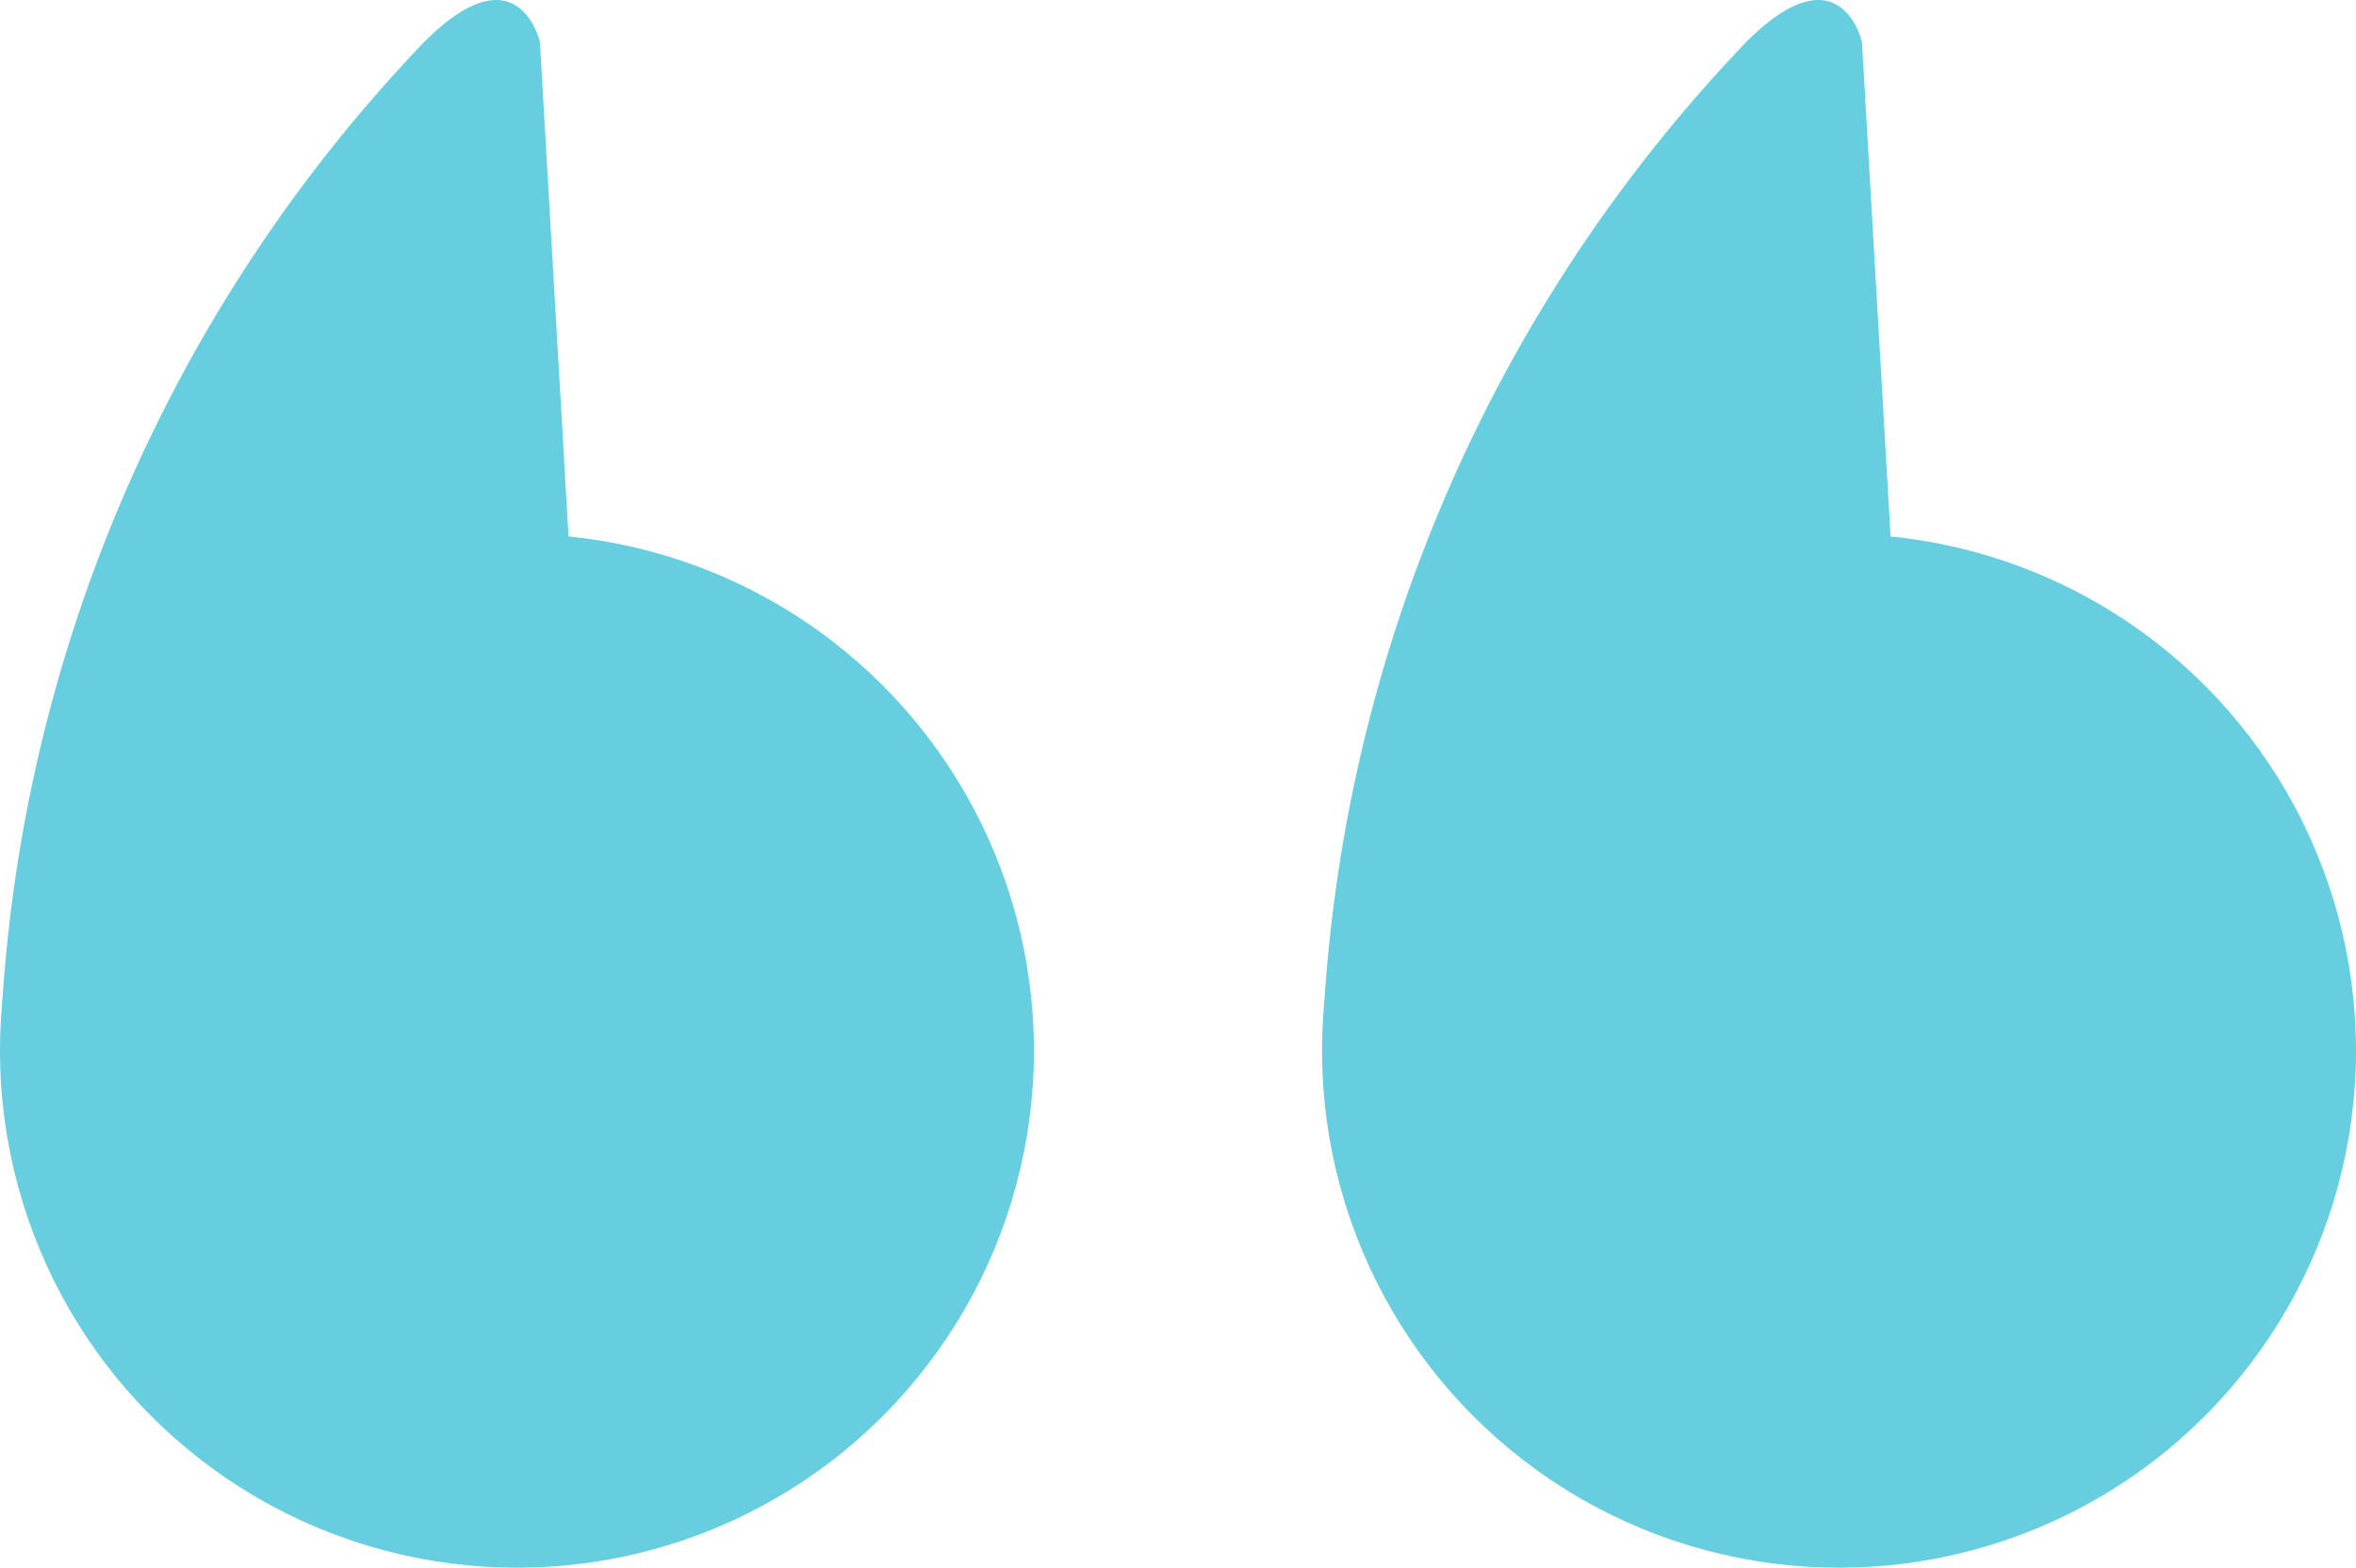
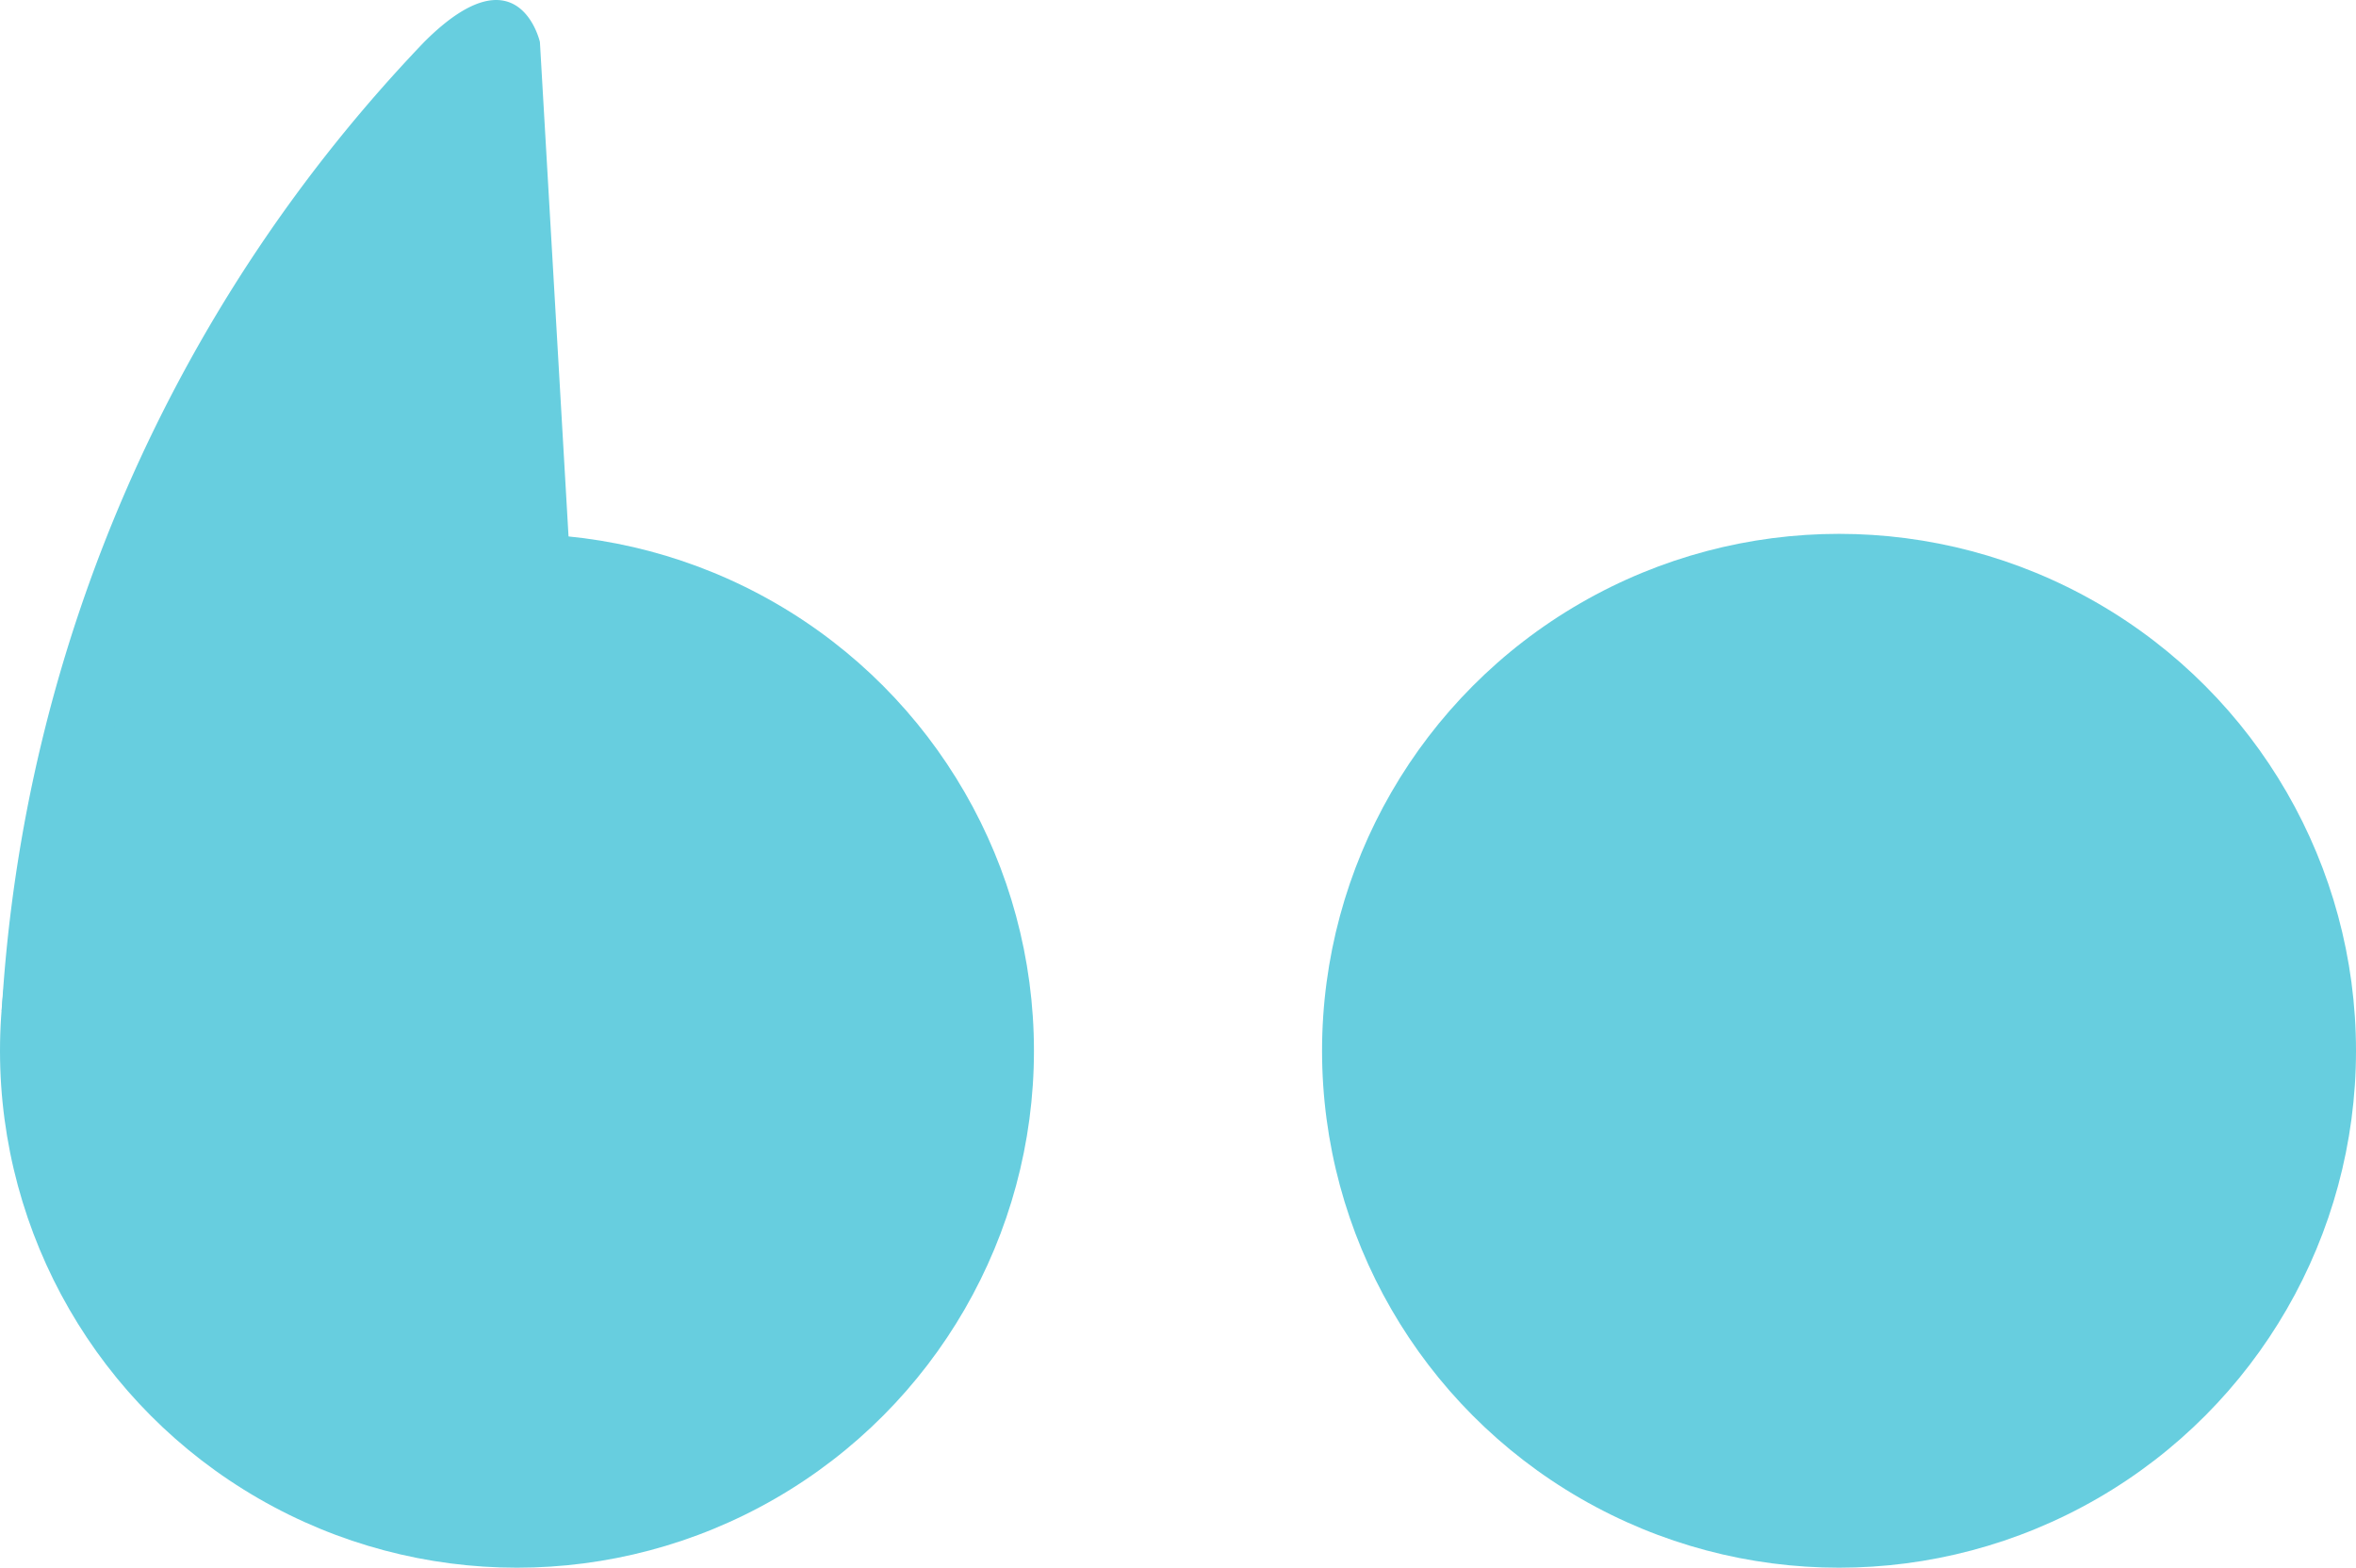
<svg xmlns="http://www.w3.org/2000/svg" width="46.334" height="30.834" viewBox="0 0 46.334 30.834">
  <g id="Quotes_B" data-name="Quotes B" transform="translate(160.81 5200.754) rotate(180)">
    <path id="Path_2365" data-name="Path 2365" d="M-10487.577,7058.222l.569,9.828s.418,1.858,2.276,0a30.1,30.1,0,0,0,8.308-19.06Z" transform="translate(10637.2 -1868.122)" fill="#67cedf" />
-     <path id="Path_2366" data-name="Path 2366" d="M-10487.577,7058.222l.569,9.828s.418,1.858,2.276,0a30.1,30.1,0,0,0,8.308-19.06Z" transform="translate(10611.2 -1868.122)" fill="#67cedf" />
    <circle id="Ellipse_3" data-name="Ellipse 3" cx="10.167" cy="10.167" r="10.167" transform="translate(140.476 5169.92)" fill="#67cedf" />
    <circle id="Ellipse_4" data-name="Ellipse 4" cx="10.167" cy="10.167" r="10.167" transform="translate(114.476 5169.92)" fill="#67cedf" />
  </g>
</svg>